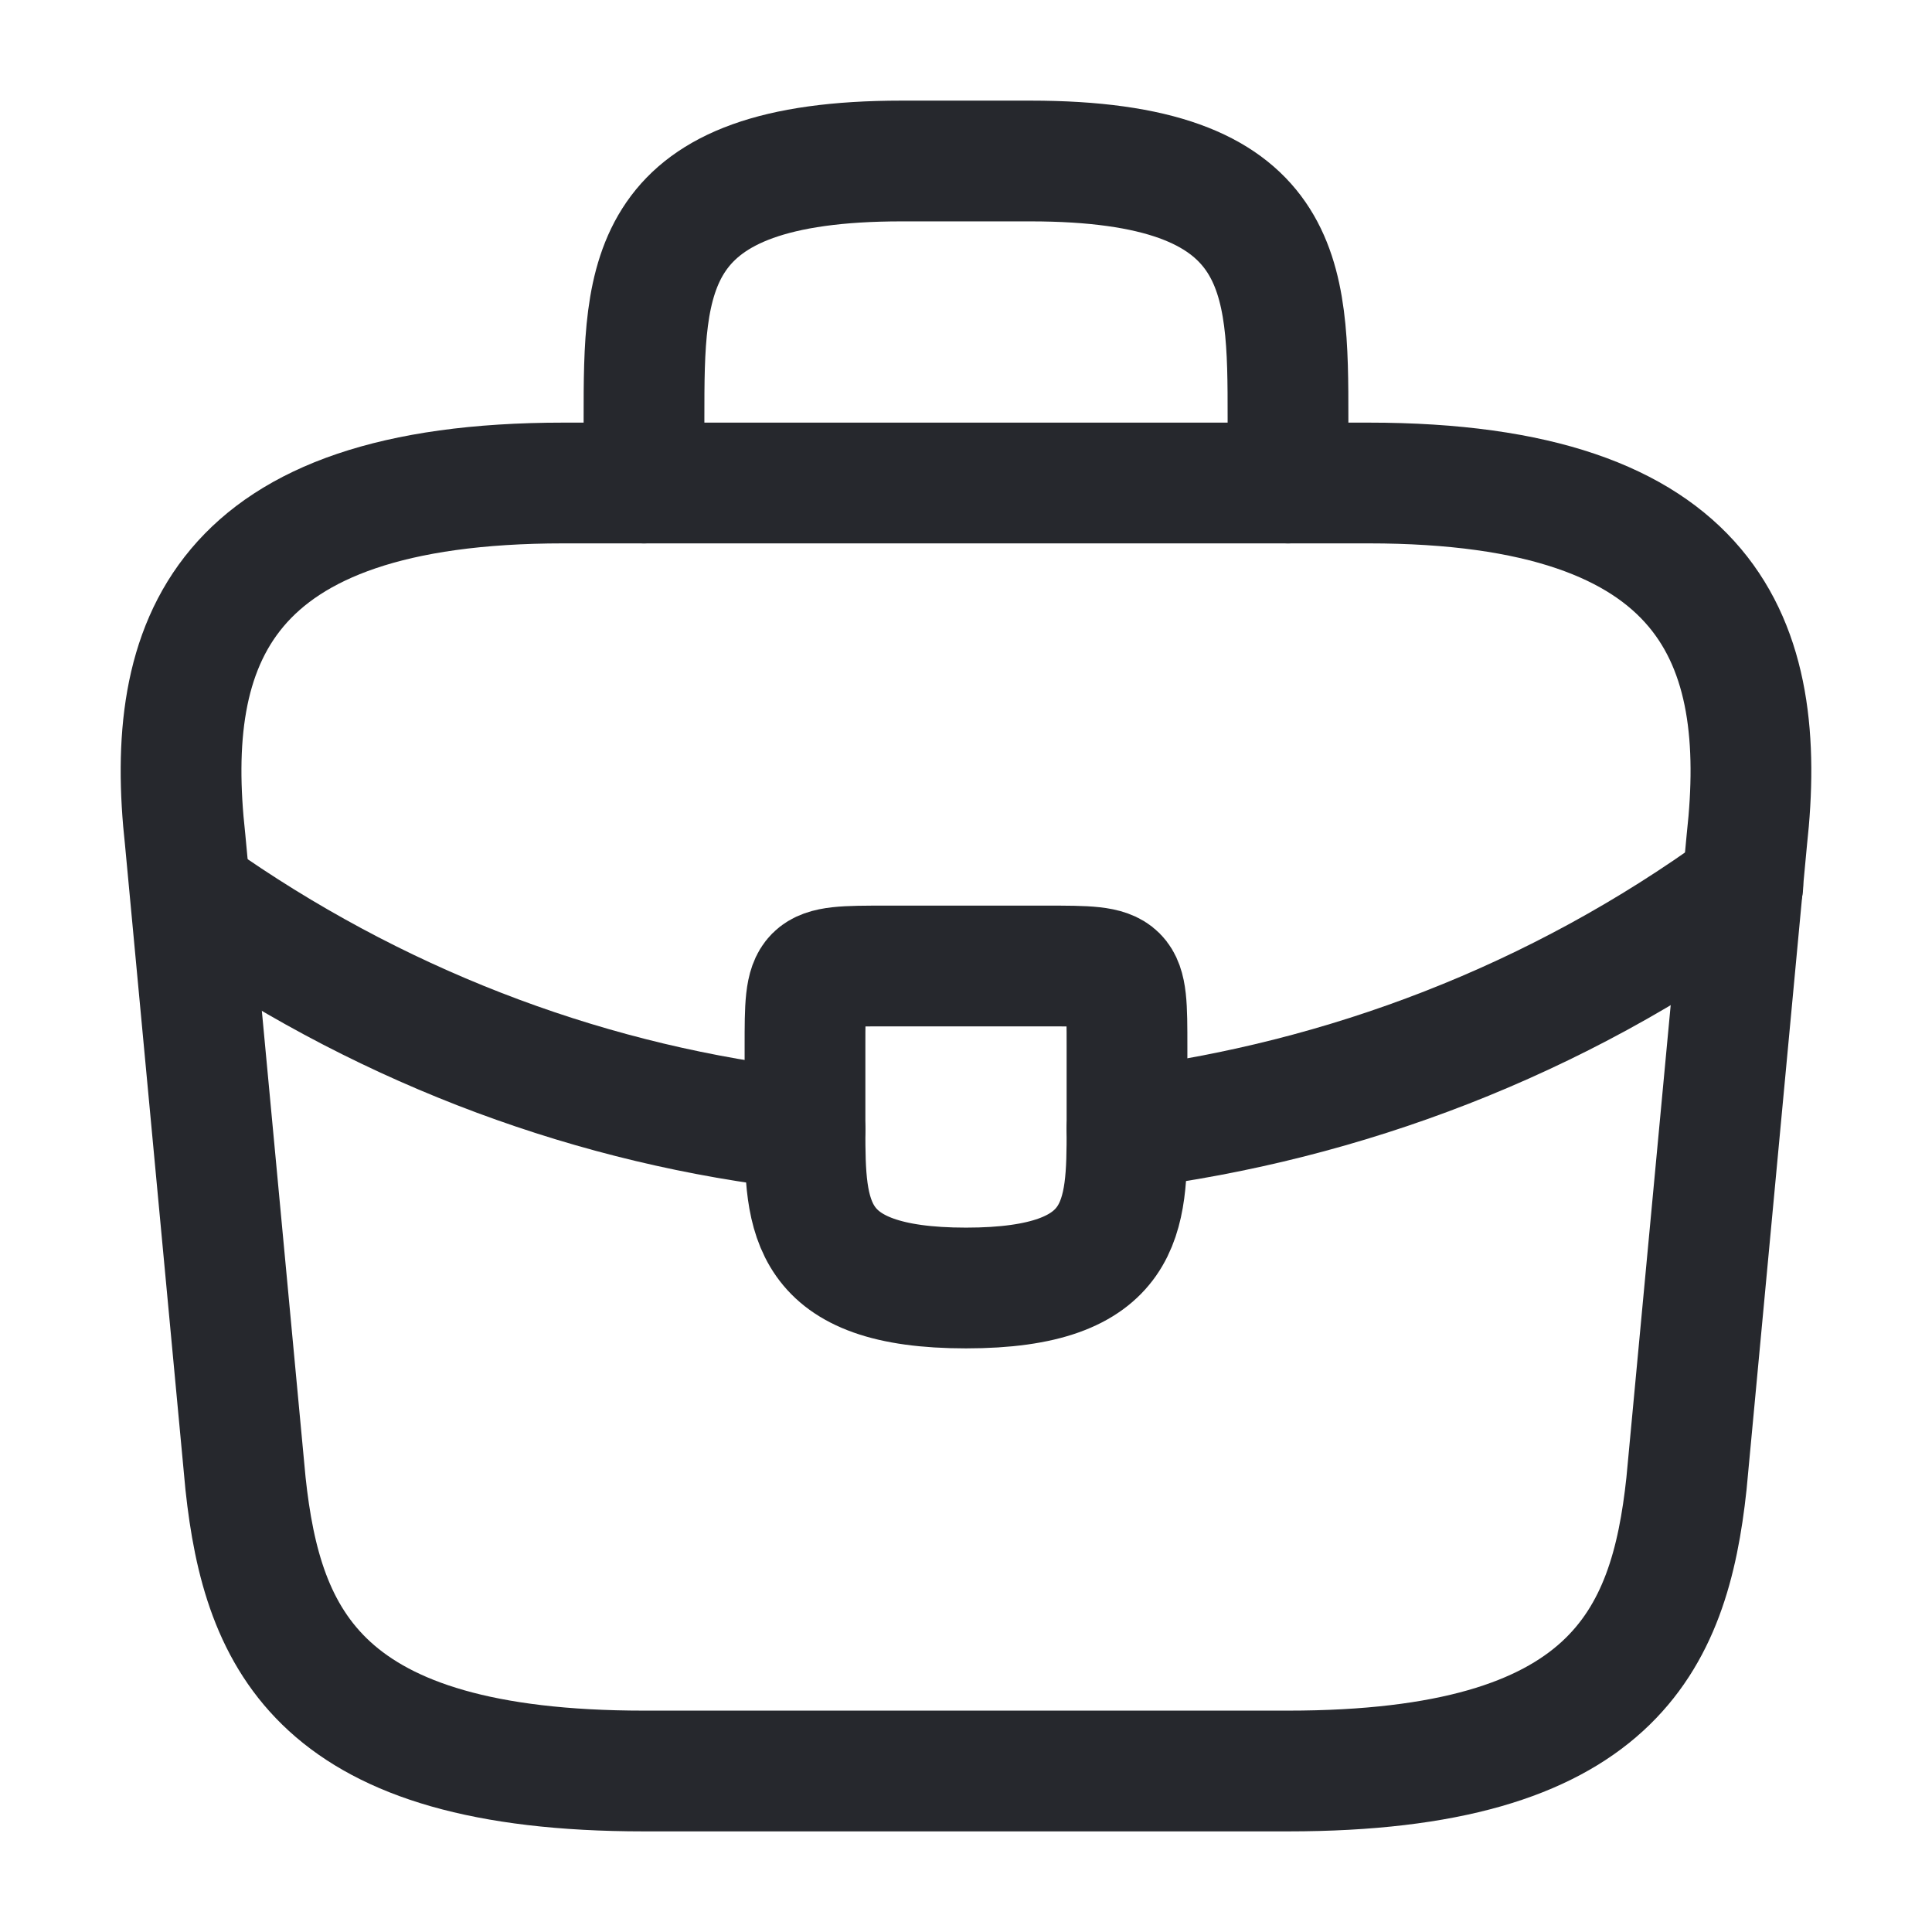
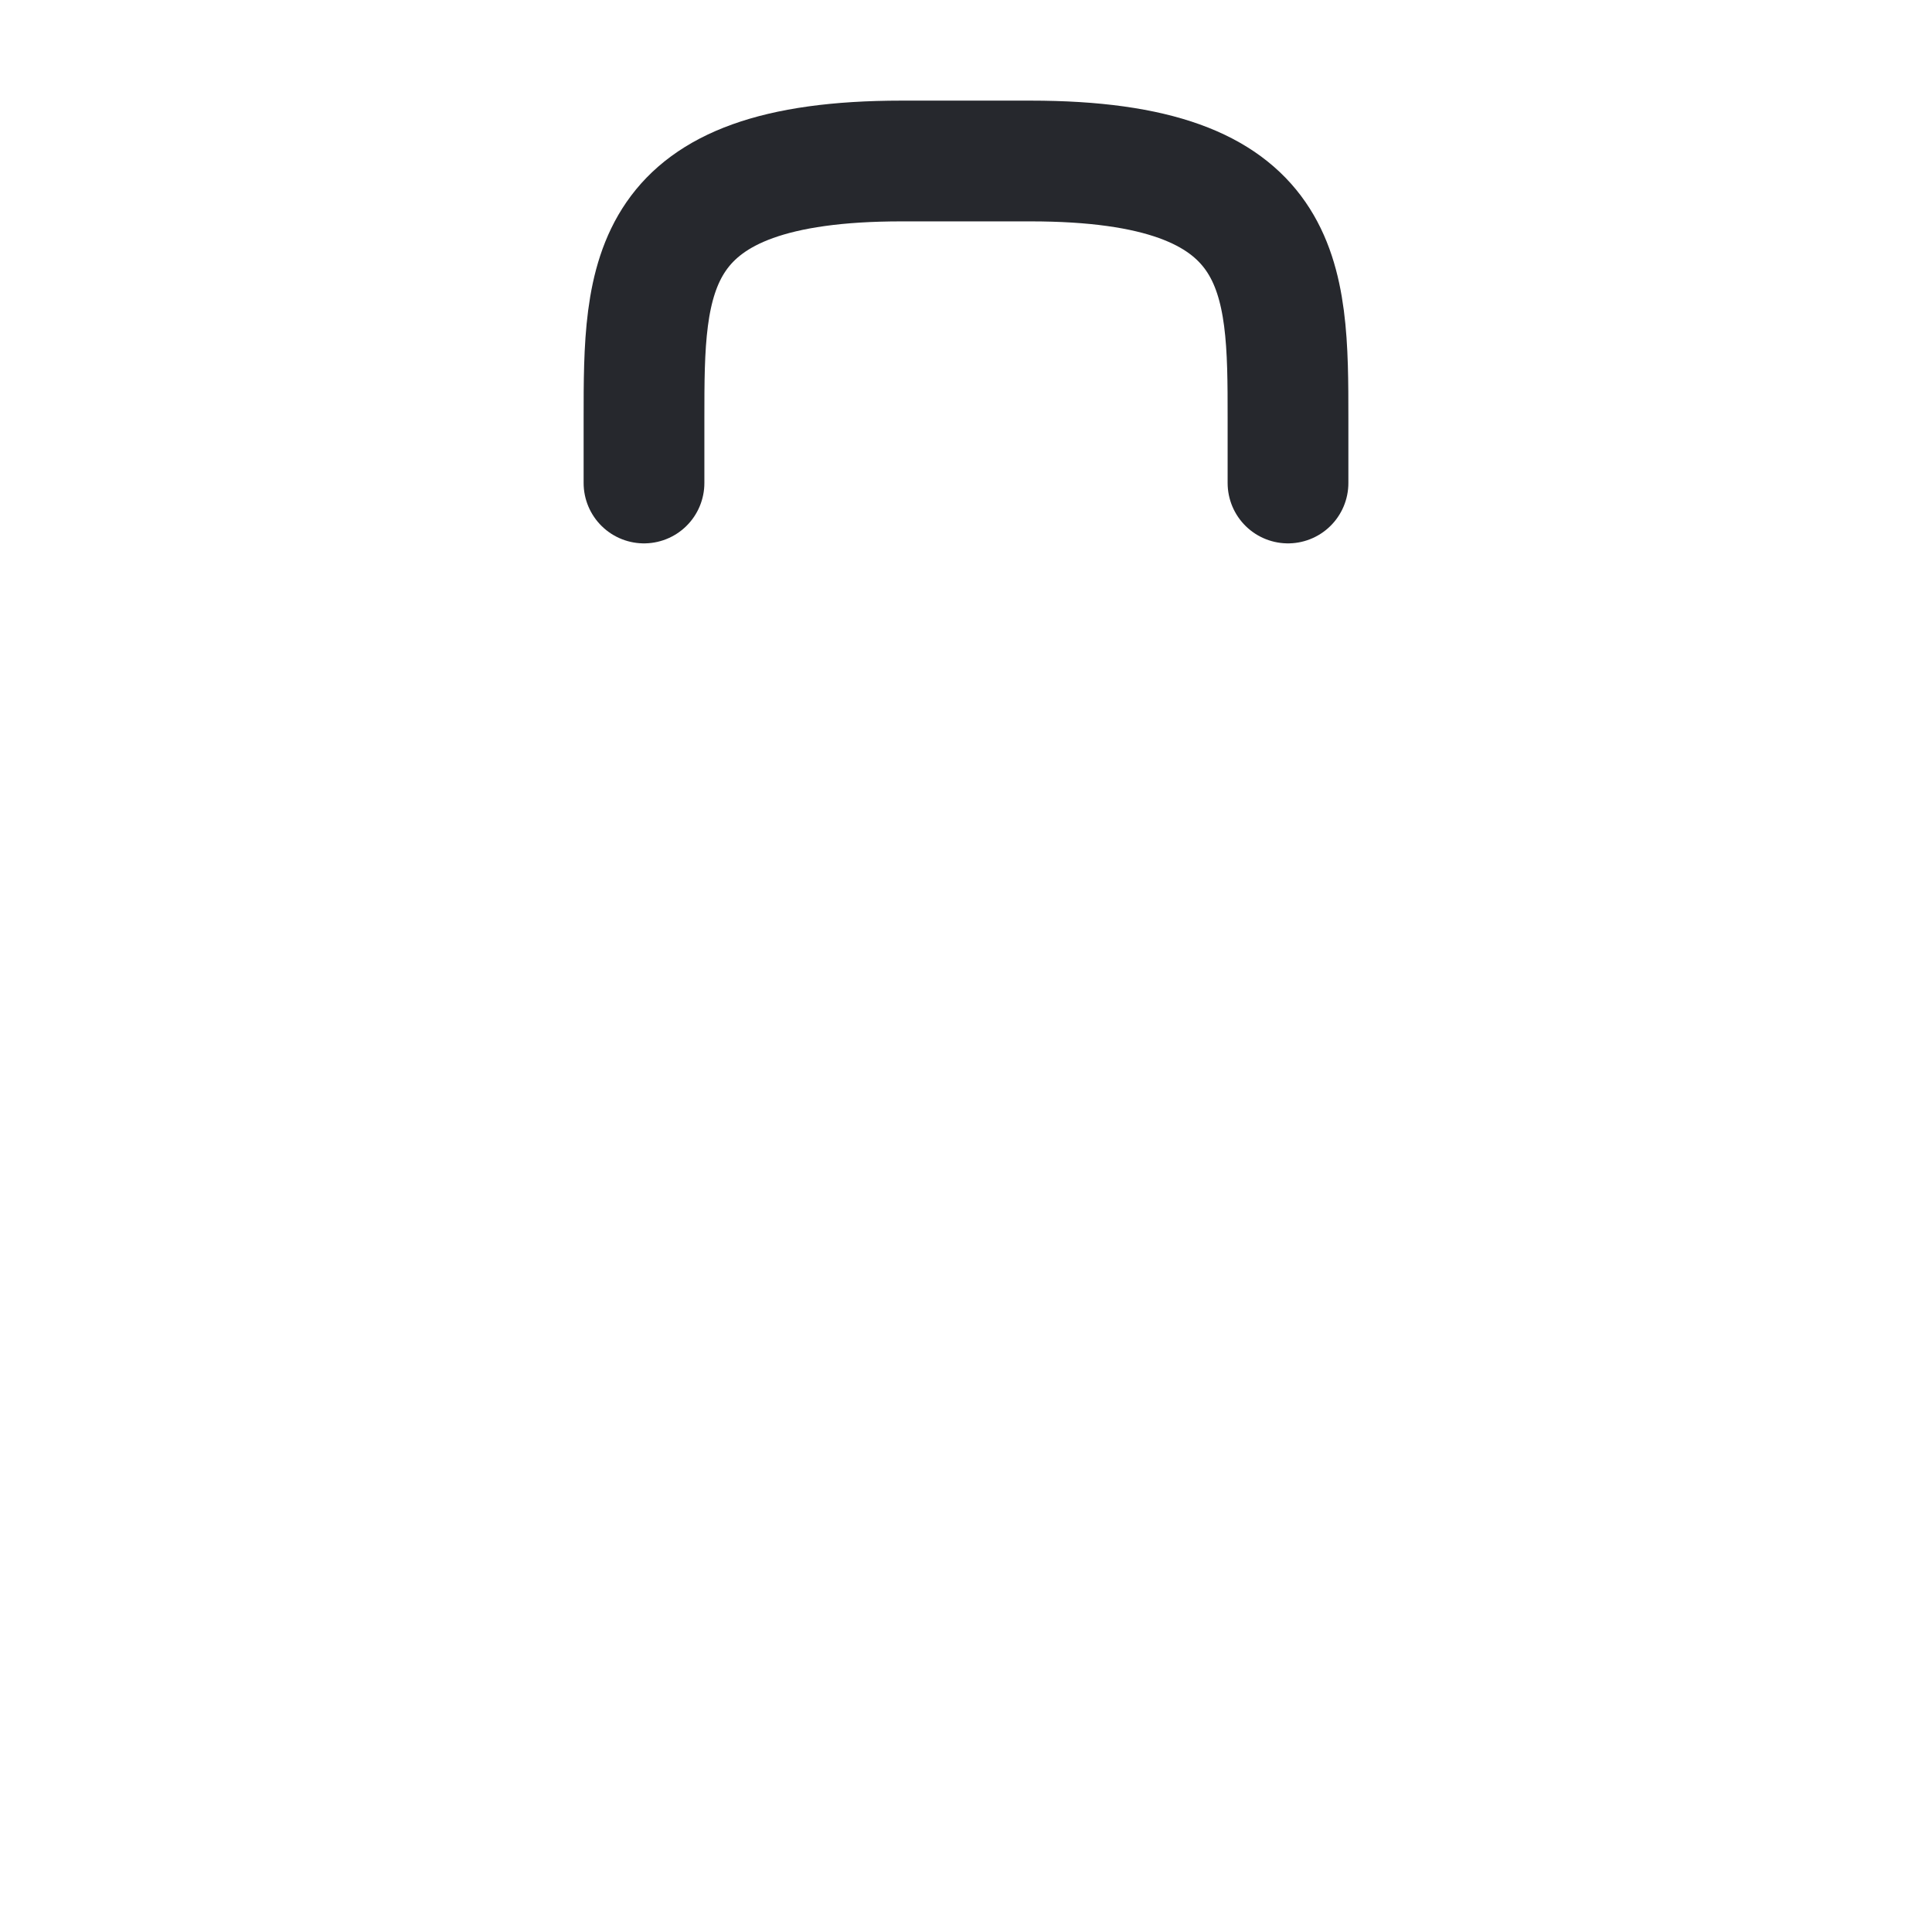
<svg xmlns="http://www.w3.org/2000/svg" width="24" height="24" viewBox="0 0 24 24" fill="none">
-   <path d="M8 22H16C20.02 22 20.74 20.39 20.95 18.43L21.7 10.43C21.97 7.99 21.27 6 17 6H7C2.73 6 2.03 7.99 2.3 10.43L3.05 18.43C3.26 20.39 3.98 22 8 22Z" stroke="#26282D" stroke-width="1.5" stroke-miterlimit="10" stroke-linecap="round" stroke-linejoin="round" />
  <path d="M8 6V5.2C8 3.43 8 2 11.2 2H12.8C16 2 16 3.43 16 5.2V6" stroke="#26282D" stroke-width="1.5" stroke-miterlimit="10" stroke-linecap="round" stroke-linejoin="round" />
-   <path d="M14 13V14C14 14.01 14 14.01 14 14.02C14 15.11 13.99 16 12 16C10.02 16 10 15.12 10 14.03V13C10 12 10 12 11 12H13C14 12 14 12 14 13Z" stroke="#26282D" stroke-width="1.5" stroke-miterlimit="10" stroke-linecap="round" stroke-linejoin="round" />
-   <path d="M21.65 11C19.34 12.68 16.7 13.68 14 14.02" stroke="#26282D" stroke-width="1.5" stroke-miterlimit="10" stroke-linecap="round" stroke-linejoin="round" />
-   <path d="M2.62 11.27C4.87 12.81 7.41 13.74 10 14.03" stroke="#26282D" stroke-width="1.5" stroke-miterlimit="10" stroke-linecap="round" stroke-linejoin="round" />
</svg>